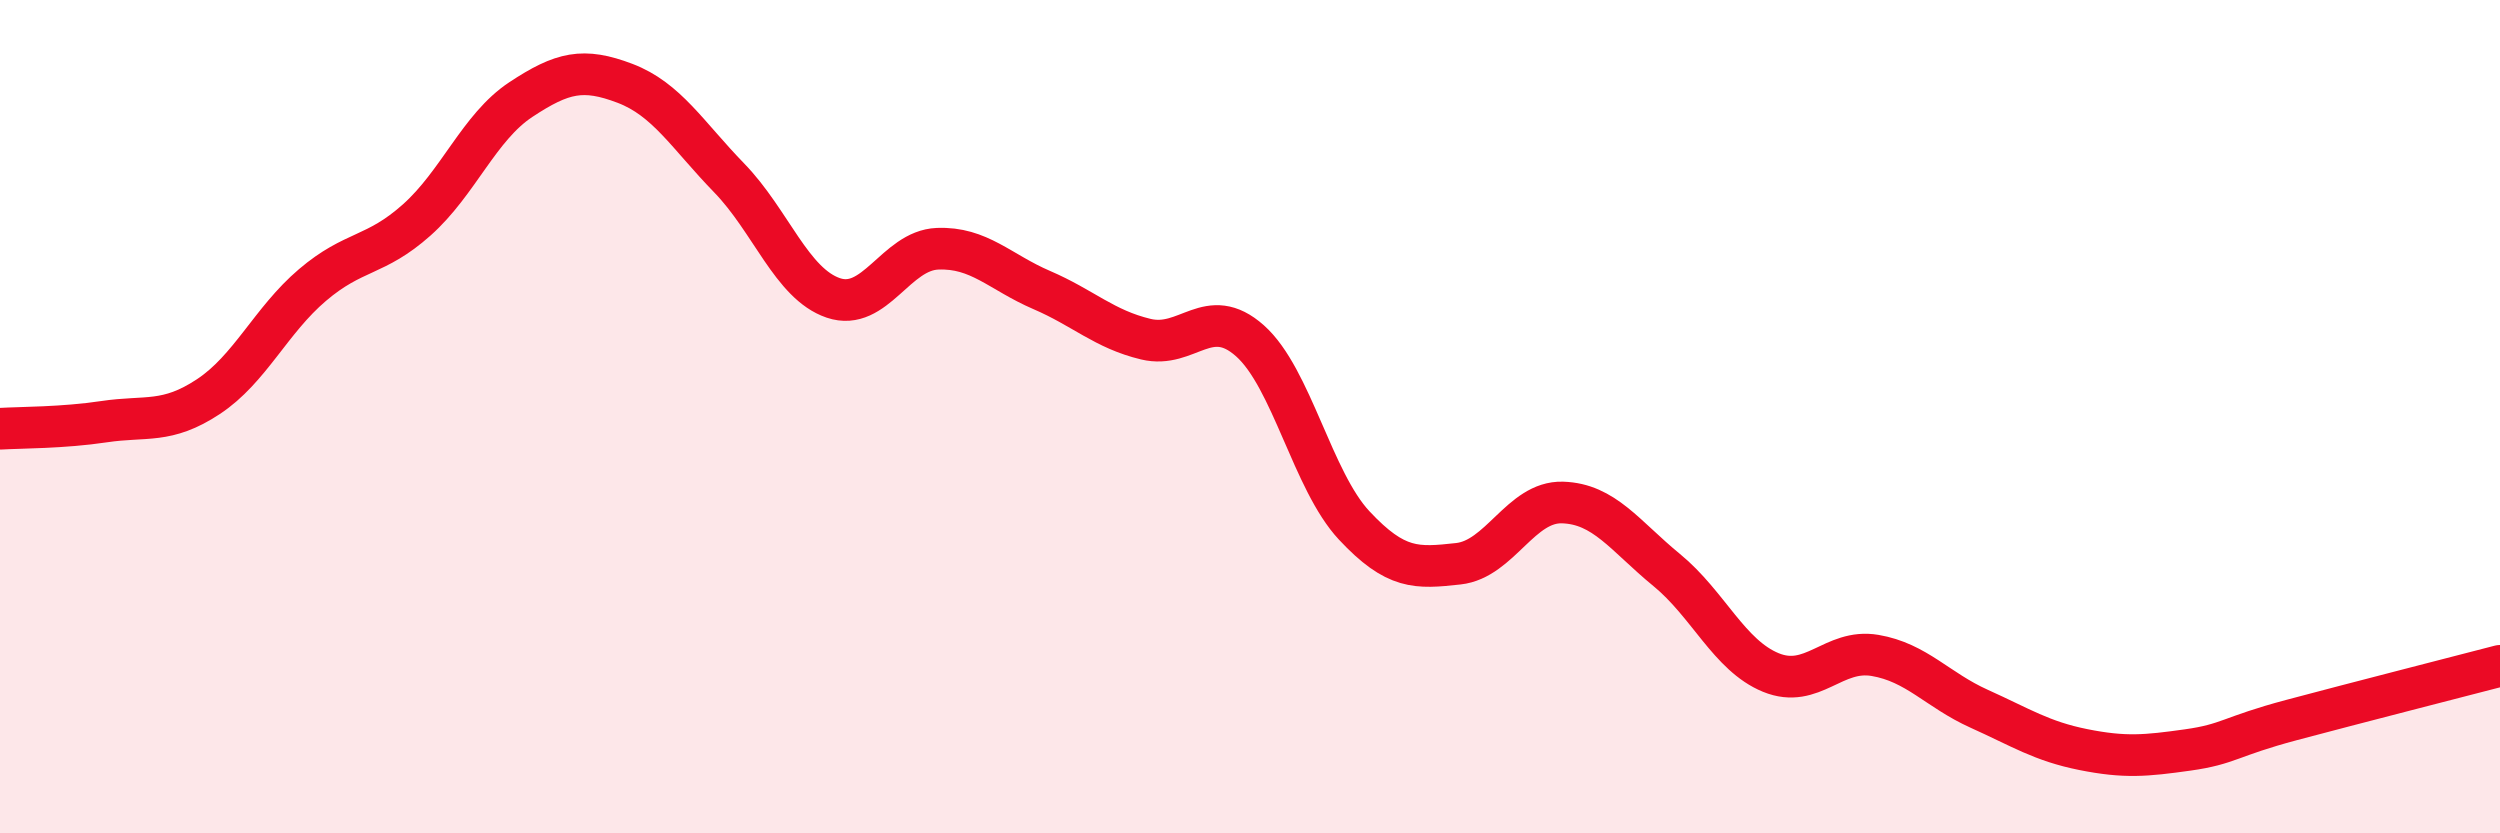
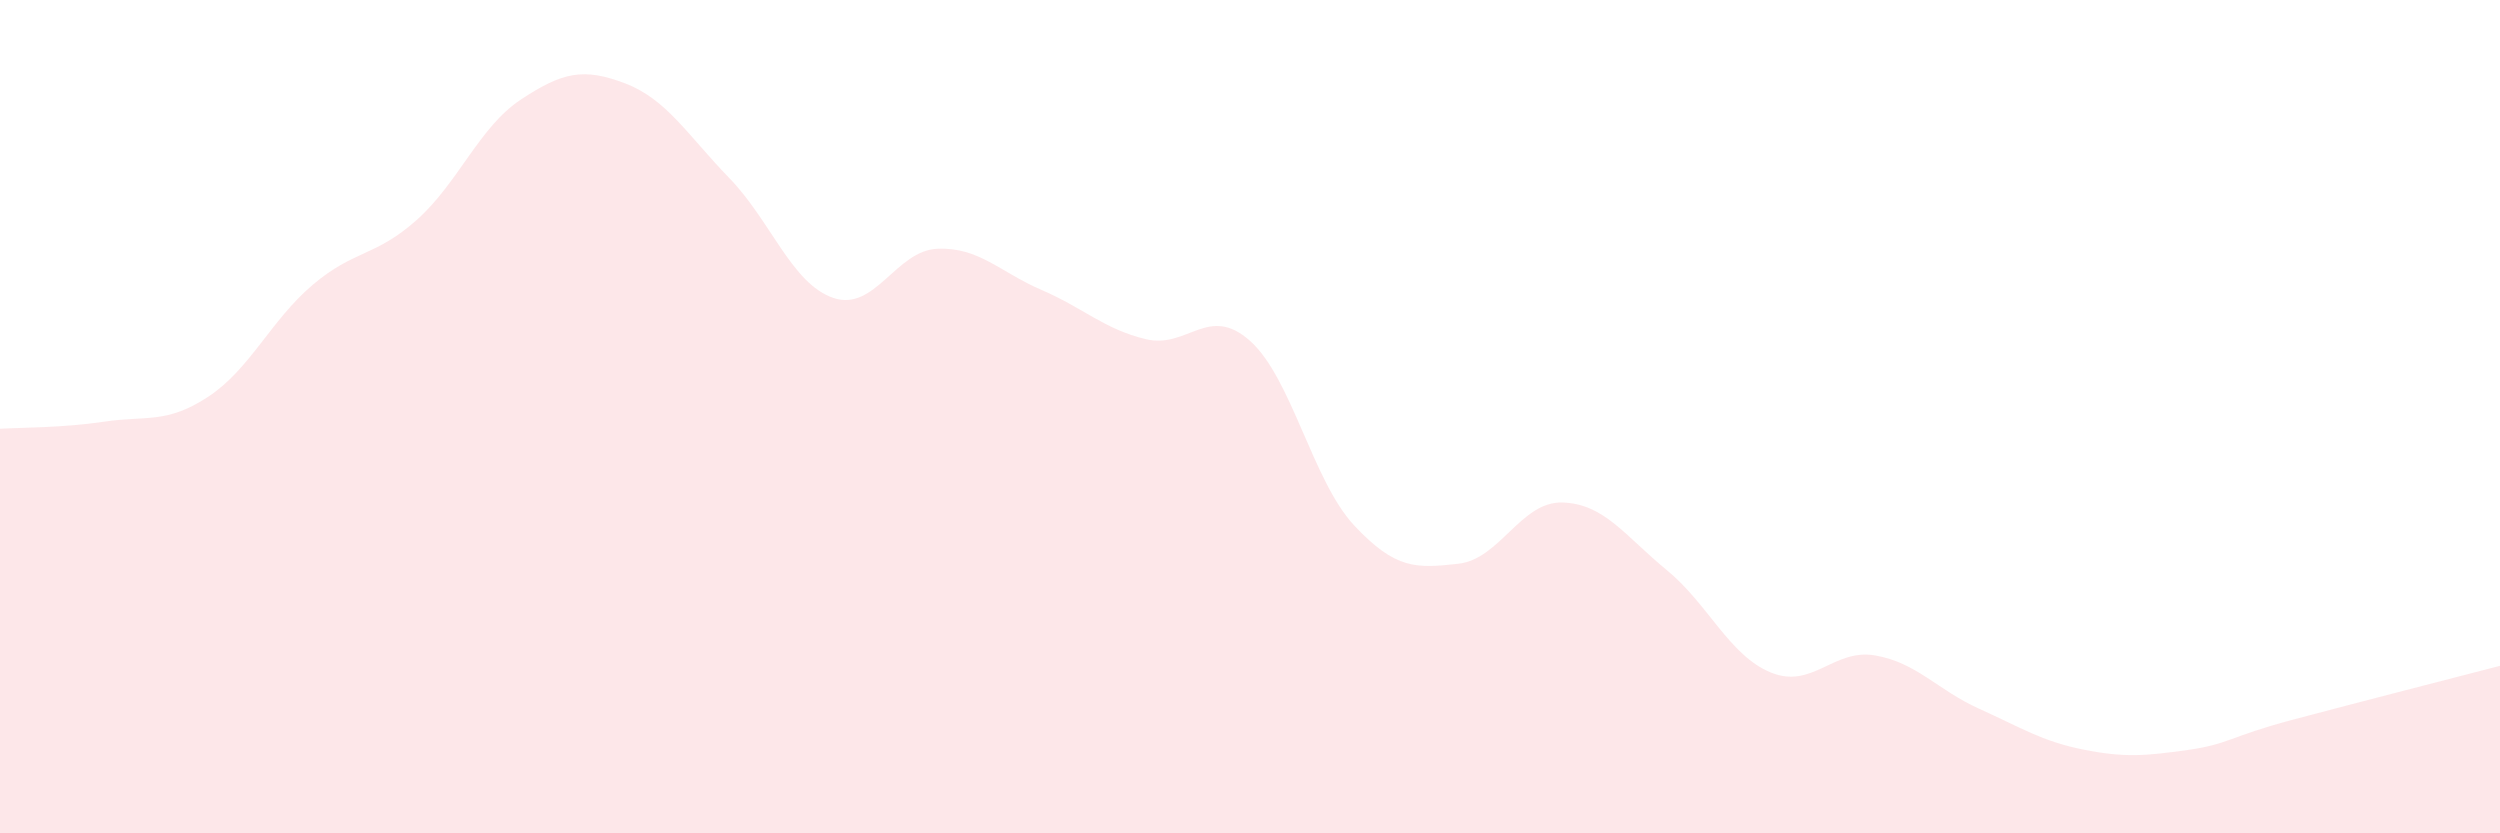
<svg xmlns="http://www.w3.org/2000/svg" width="60" height="20" viewBox="0 0 60 20">
  <path d="M 0,10.29 C 0.5,10.26 1.5,10.27 2.5,10.12 C 3.5,9.97 4,10.18 5,9.52 C 6,8.86 6.5,7.69 7.5,6.84 C 8.5,5.99 9,6.17 10,5.28 C 11,4.39 11.5,3.05 12.5,2.39 C 13.5,1.73 14,1.62 15,2 C 16,2.38 16.5,3.24 17.5,4.27 C 18.5,5.3 19,6.81 20,7.15 C 21,7.49 21.5,6.01 22.5,5.97 C 23.5,5.93 24,6.53 25,6.96 C 26,7.39 26.5,7.9 27.5,8.14 C 28.5,8.38 29,7.29 30,8.18 C 31,9.07 31.5,11.54 32.5,12.61 C 33.5,13.68 34,13.64 35,13.53 C 36,13.42 36.5,12.03 37.5,12.06 C 38.5,12.09 39,12.86 40,13.68 C 41,14.5 41.5,15.73 42.5,16.14 C 43.5,16.55 44,15.56 45,15.73 C 46,15.9 46.5,16.56 47.5,17.01 C 48.5,17.46 49,17.79 50,17.99 C 51,18.19 51.5,18.14 52.5,18 C 53.5,17.86 53.5,17.68 55,17.28 C 56.5,16.88 59,16.24 60,15.98L60 20L0 20Z" fill="#EB0A25" opacity="0.1" stroke-linecap="round" stroke-linejoin="round" />
-   <path d="M 0,10.29 C 0.5,10.26 1.5,10.27 2.5,10.12 C 3.5,9.97 4,10.18 5,9.52 C 6,8.86 6.5,7.69 7.5,6.84 C 8.5,5.99 9,6.17 10,5.28 C 11,4.39 11.5,3.05 12.5,2.39 C 13.5,1.73 14,1.62 15,2 C 16,2.38 16.5,3.24 17.5,4.27 C 18.5,5.3 19,6.81 20,7.15 C 21,7.49 21.5,6.01 22.5,5.97 C 23.5,5.93 24,6.53 25,6.96 C 26,7.39 26.5,7.9 27.5,8.14 C 28.5,8.38 29,7.29 30,8.18 C 31,9.07 31.5,11.54 32.5,12.61 C 33.5,13.68 34,13.64 35,13.53 C 36,13.42 36.5,12.03 37.5,12.06 C 38.5,12.09 39,12.86 40,13.68 C 41,14.5 41.5,15.73 42.5,16.14 C 43.5,16.55 44,15.56 45,15.73 C 46,15.9 46.5,16.56 47.5,17.01 C 48.5,17.46 49,17.79 50,17.99 C 51,18.19 51.5,18.14 52.5,18 C 53.5,17.86 53.5,17.68 55,17.28 C 56.5,16.88 59,16.24 60,15.98" stroke="#EB0A25" stroke-width="1" fill="none" stroke-linecap="round" stroke-linejoin="round" />
</svg>